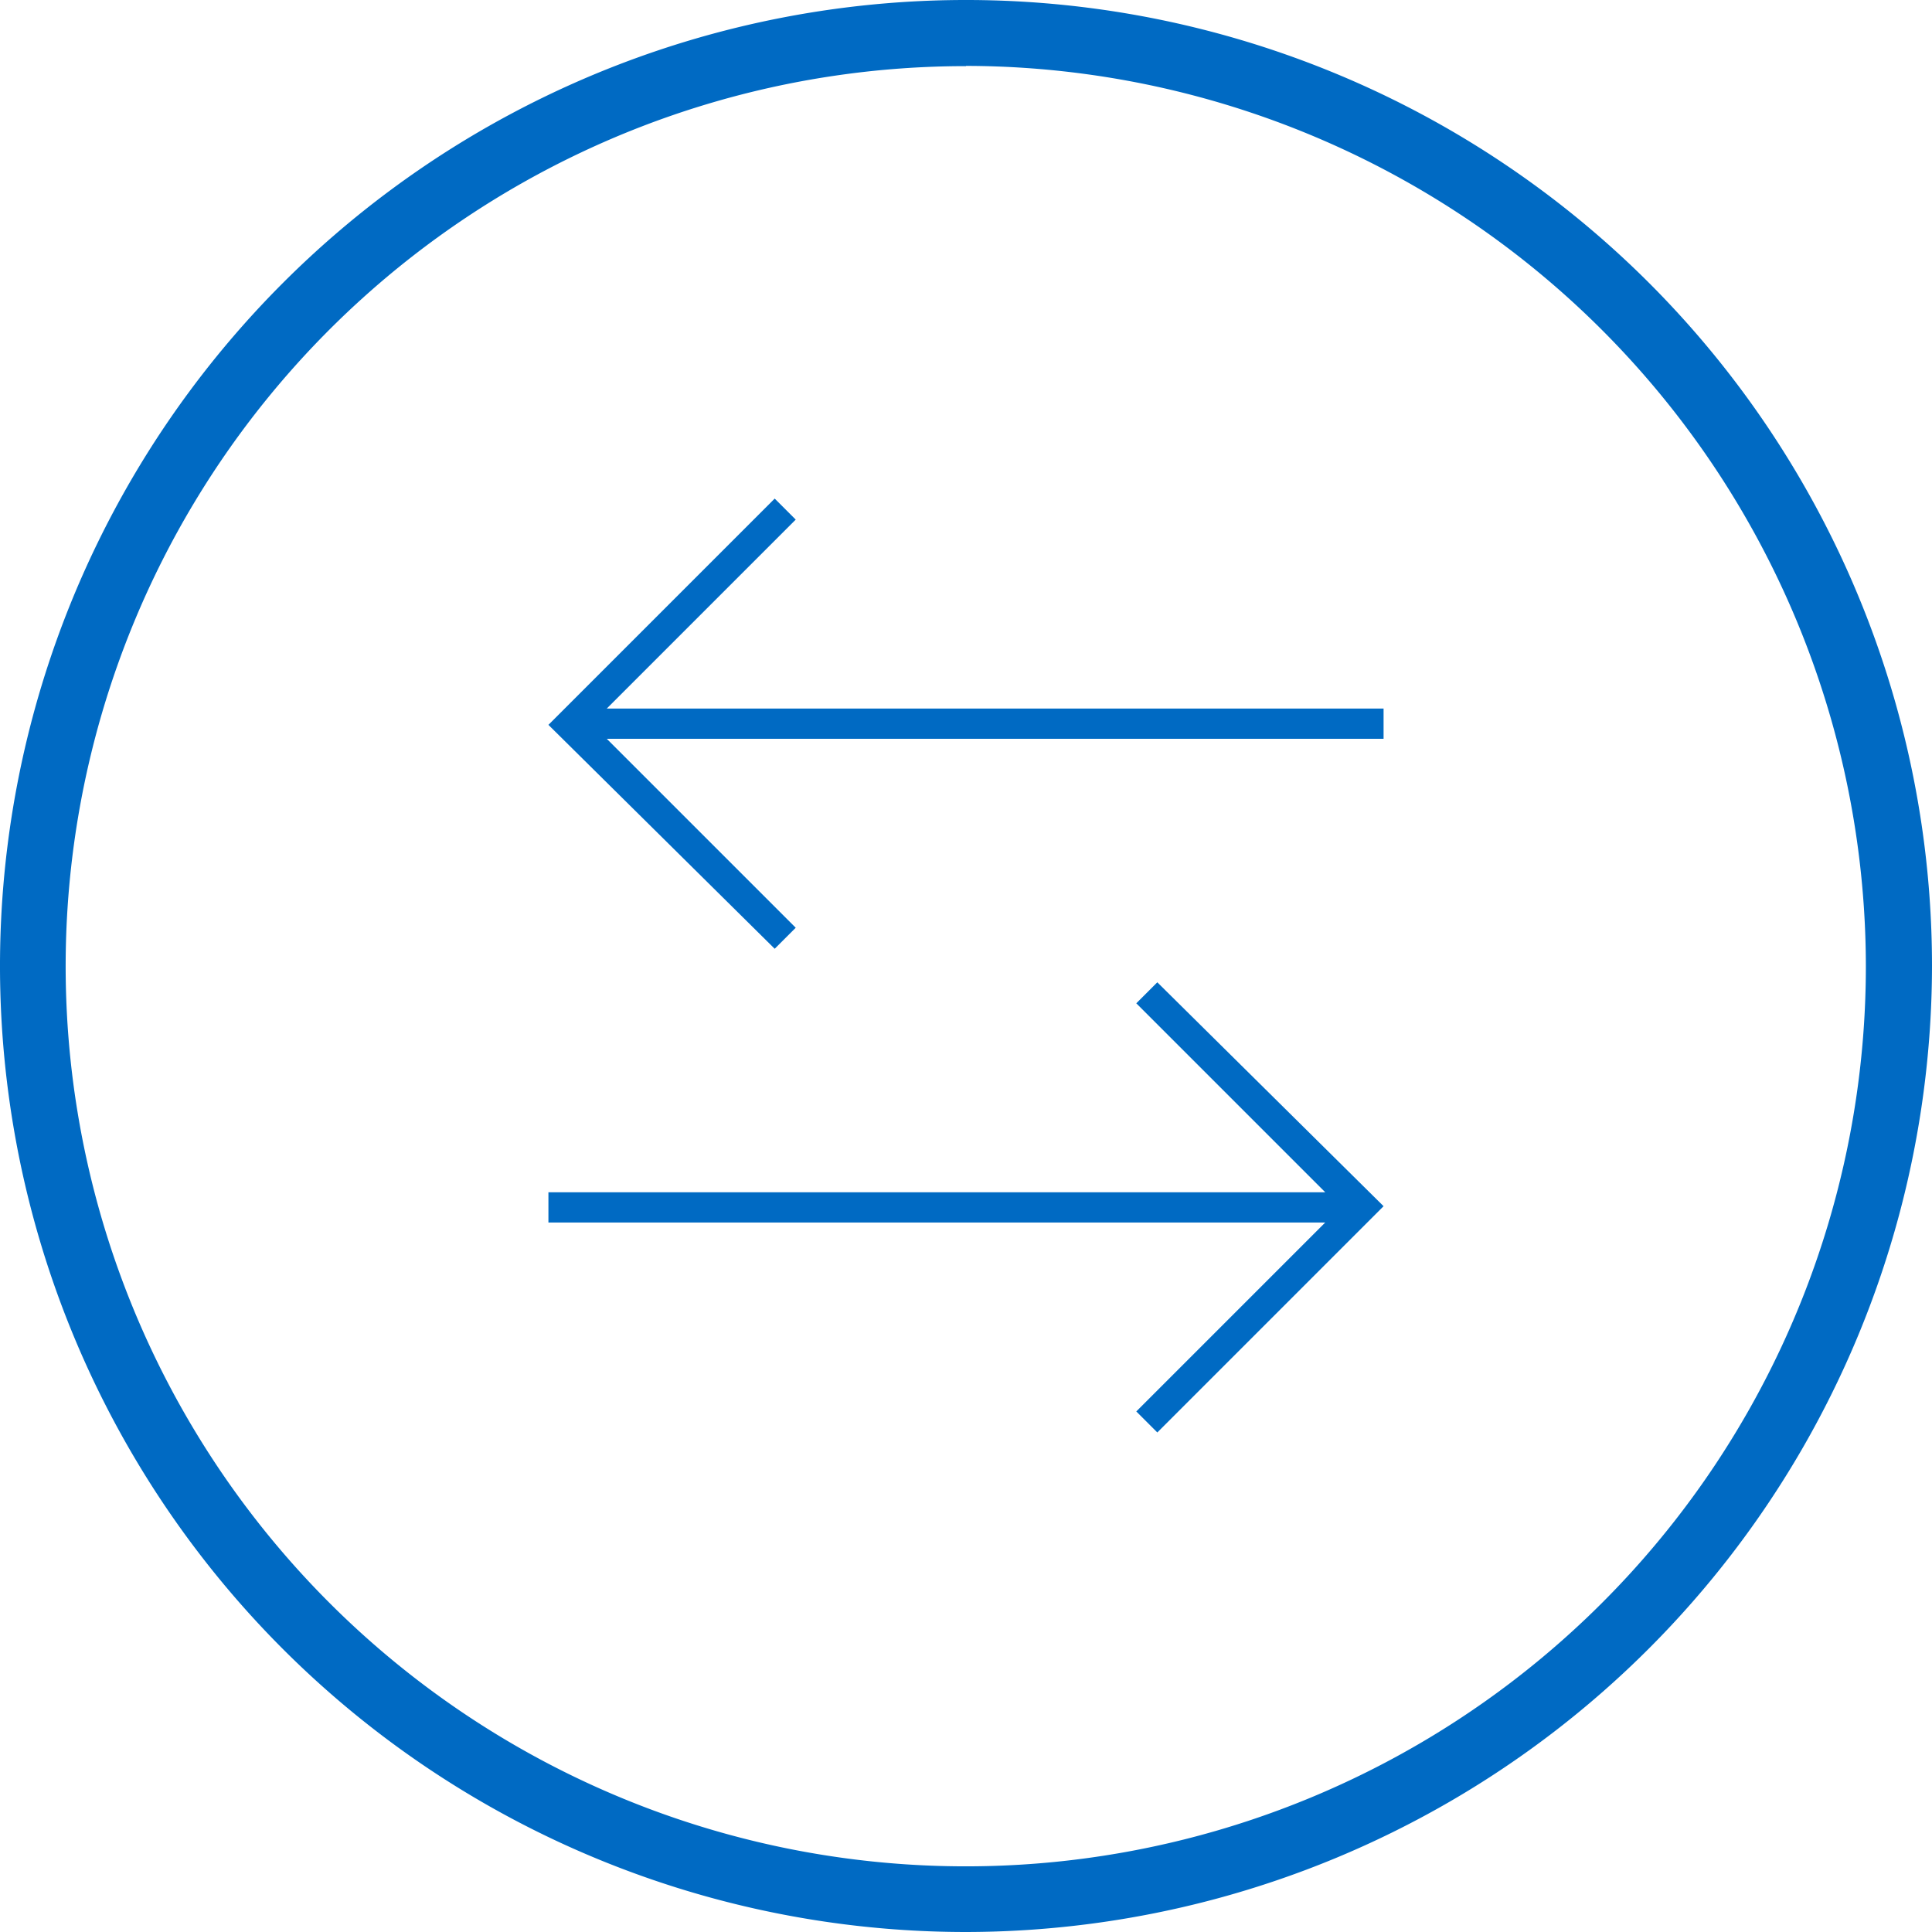
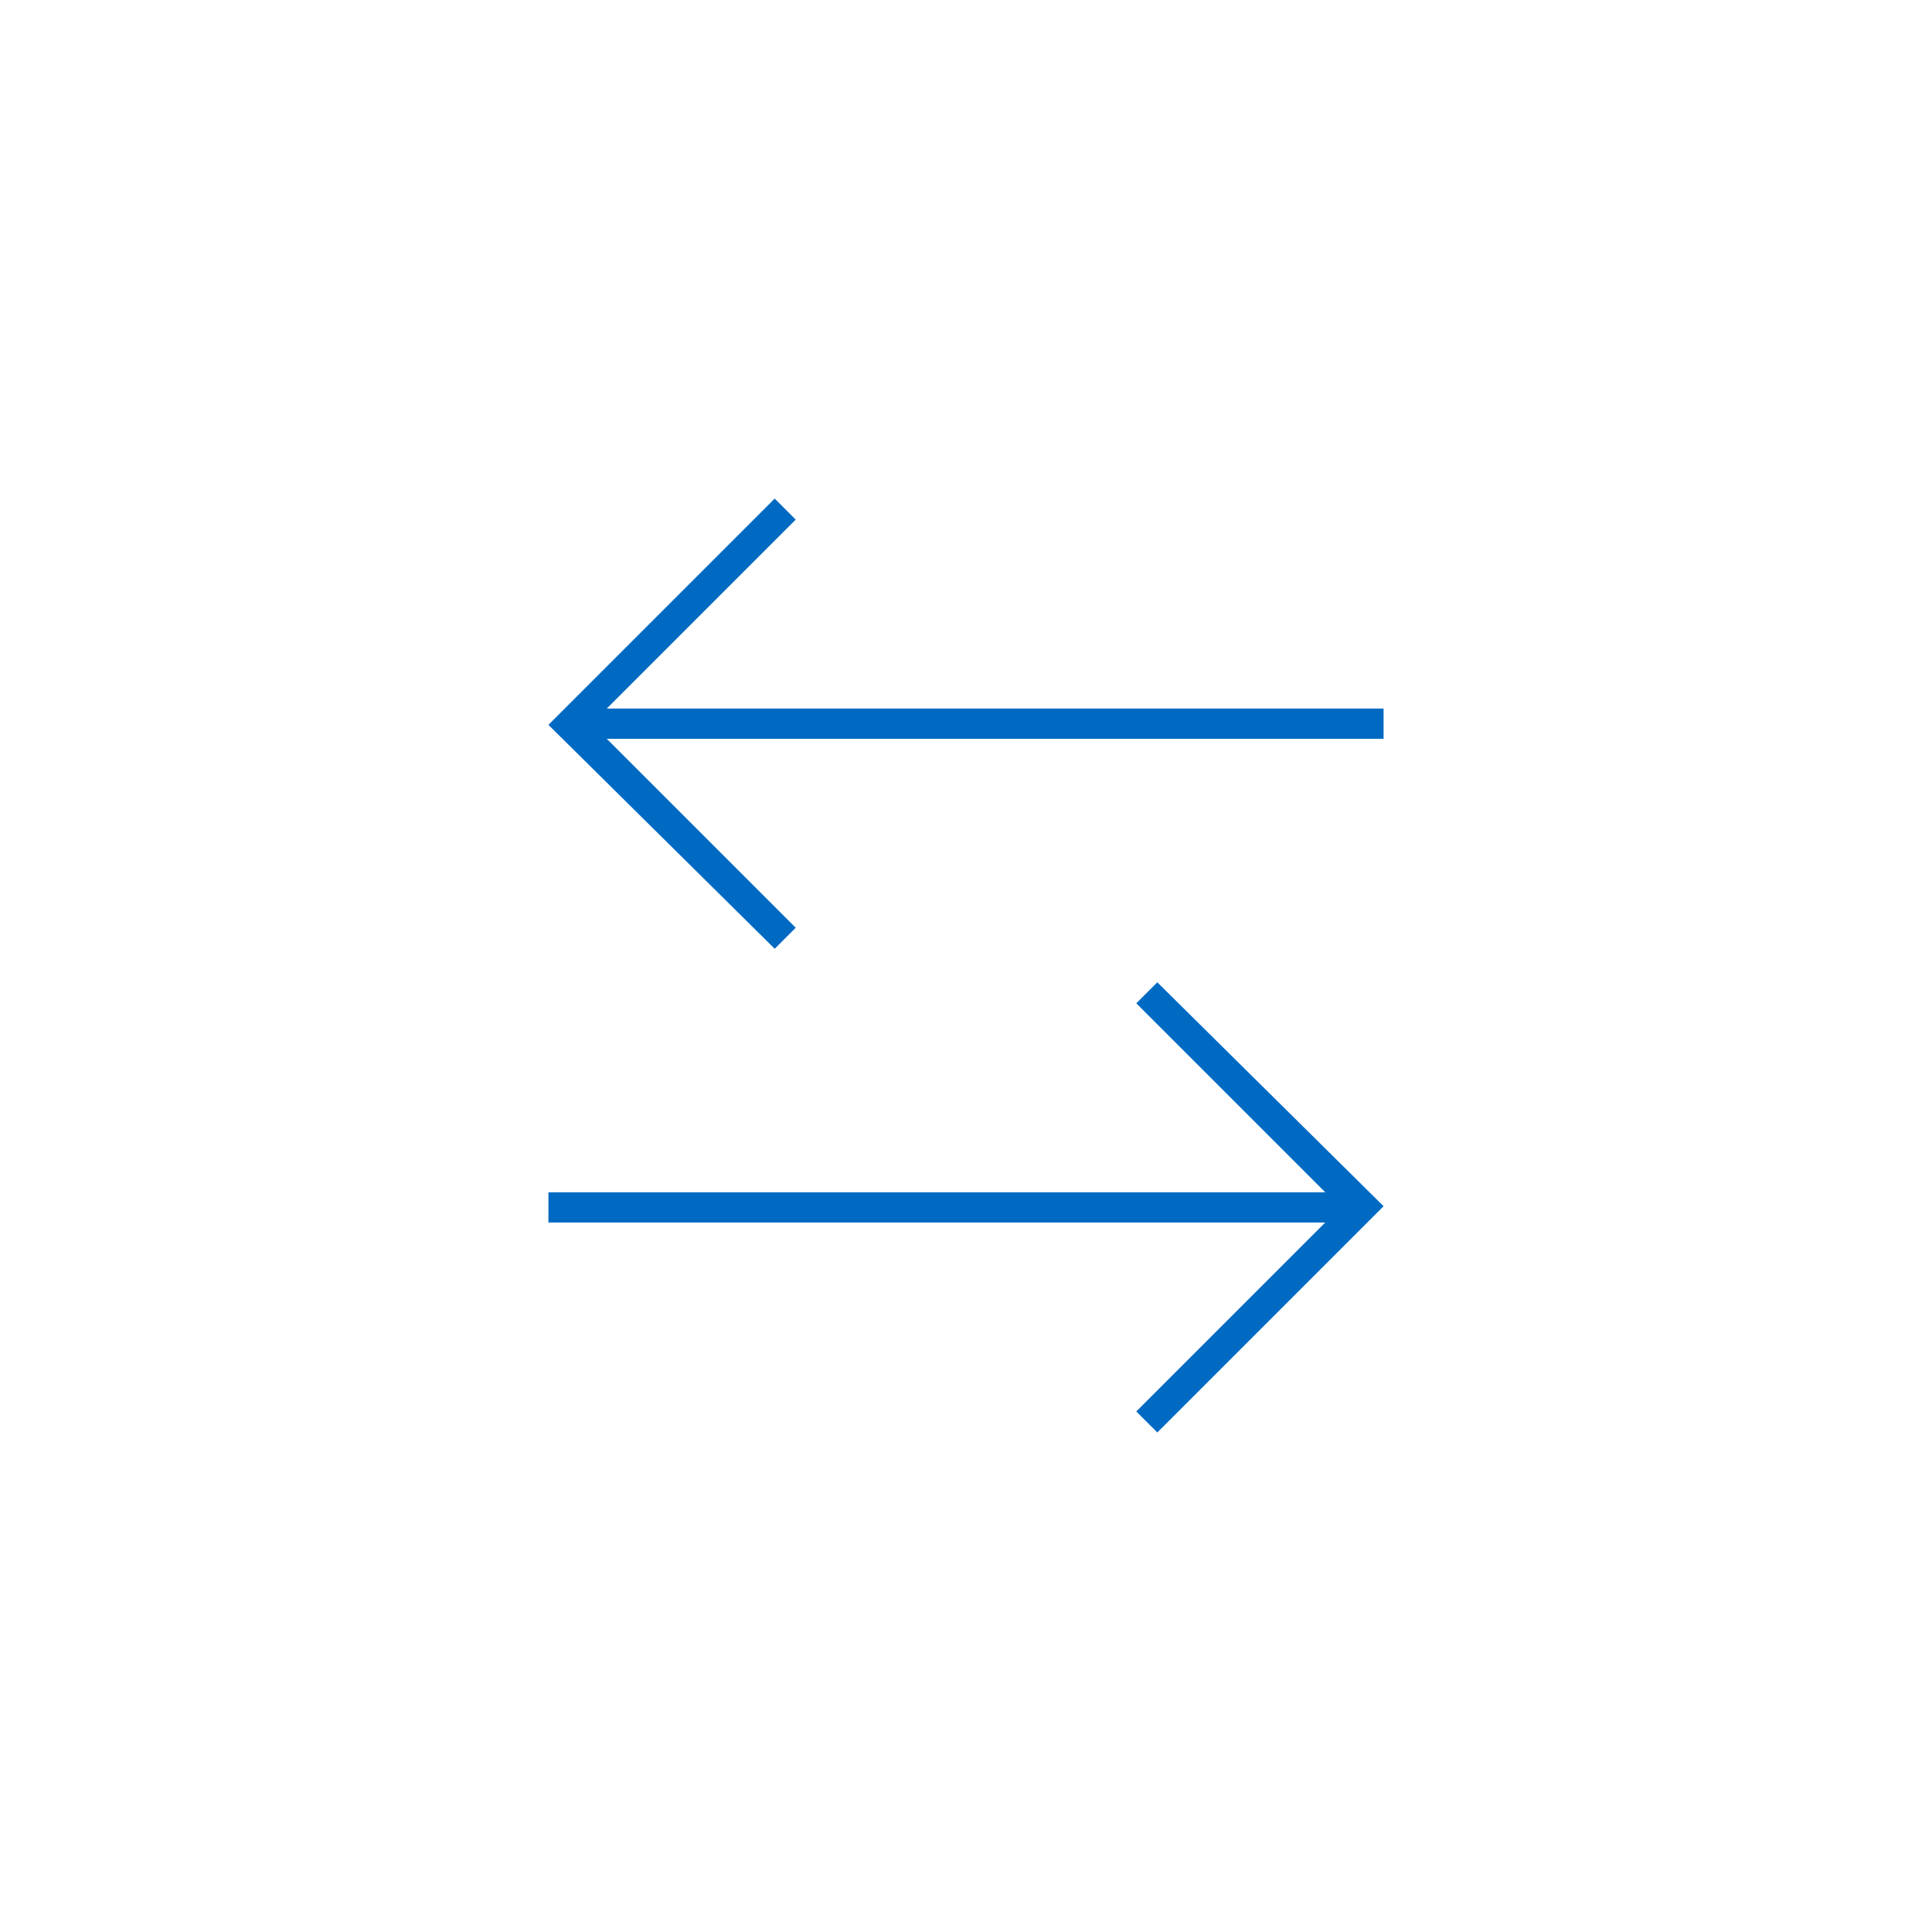
<svg xmlns="http://www.w3.org/2000/svg" viewBox="0 0 81.8 81.8">
  <defs>
    <style>.cls-1{fill:#006ac3}</style>
  </defs>
  <g id="Layer_2" data-name="Layer 2">
    <g id="Basic">
      <g id="Marketing">
        <g id="Icons">
-           <path class="cls-1" d="M40.9 81.8a40.9 40.9 0 1140.9-40.9 40.95 40.95 0 01-40.9 40.9zm0-79A38.11 38.11 0 1079 40.9 38.16 38.16 0 0040.9 2.79z" />
          <path id="icon-switch_80_" data-name="icon-switch (80)" class="cls-1" d="M49 41.59l9.58 9.48L49 60.65l-.89-.89 8-8H23.22v-1.28h32.89l-8-8zM41.49 30h-15.8l8-8-.89-.89-9.58 9.58 9.58 9.48.89-.89-8-8h32.89V30H41.49z" />
        </g>
      </g>
    </g>
  </g>
</svg>